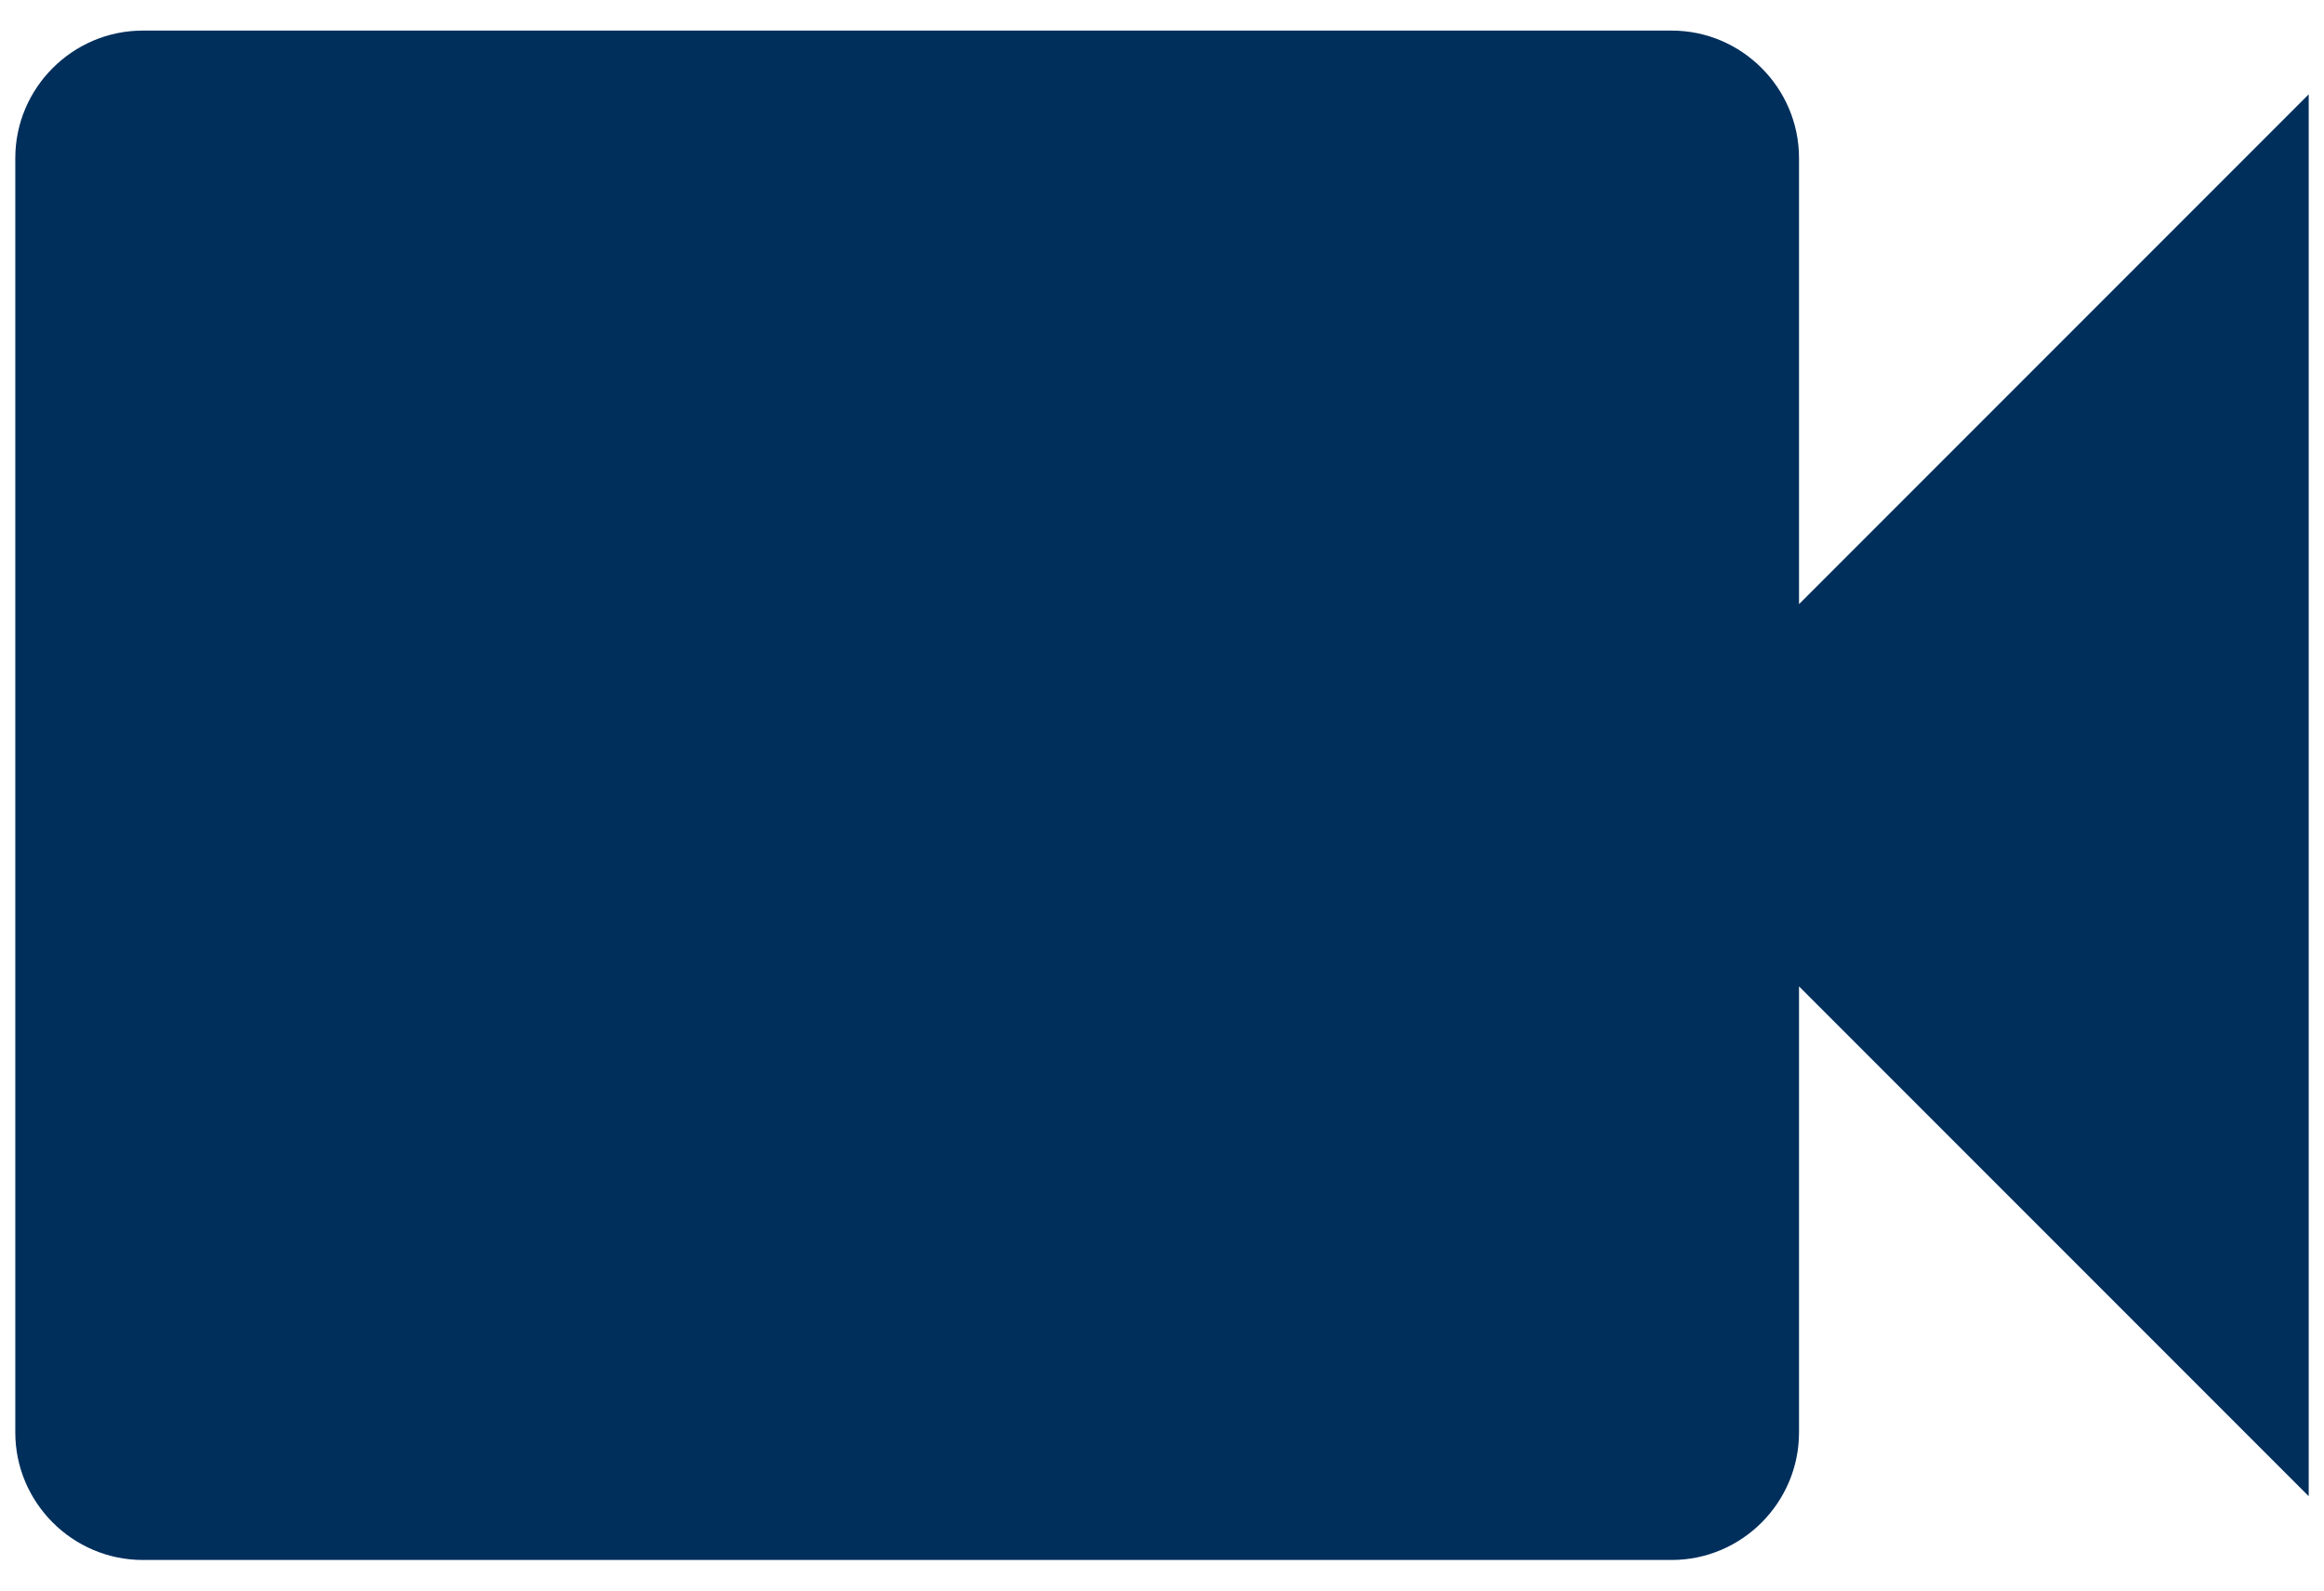
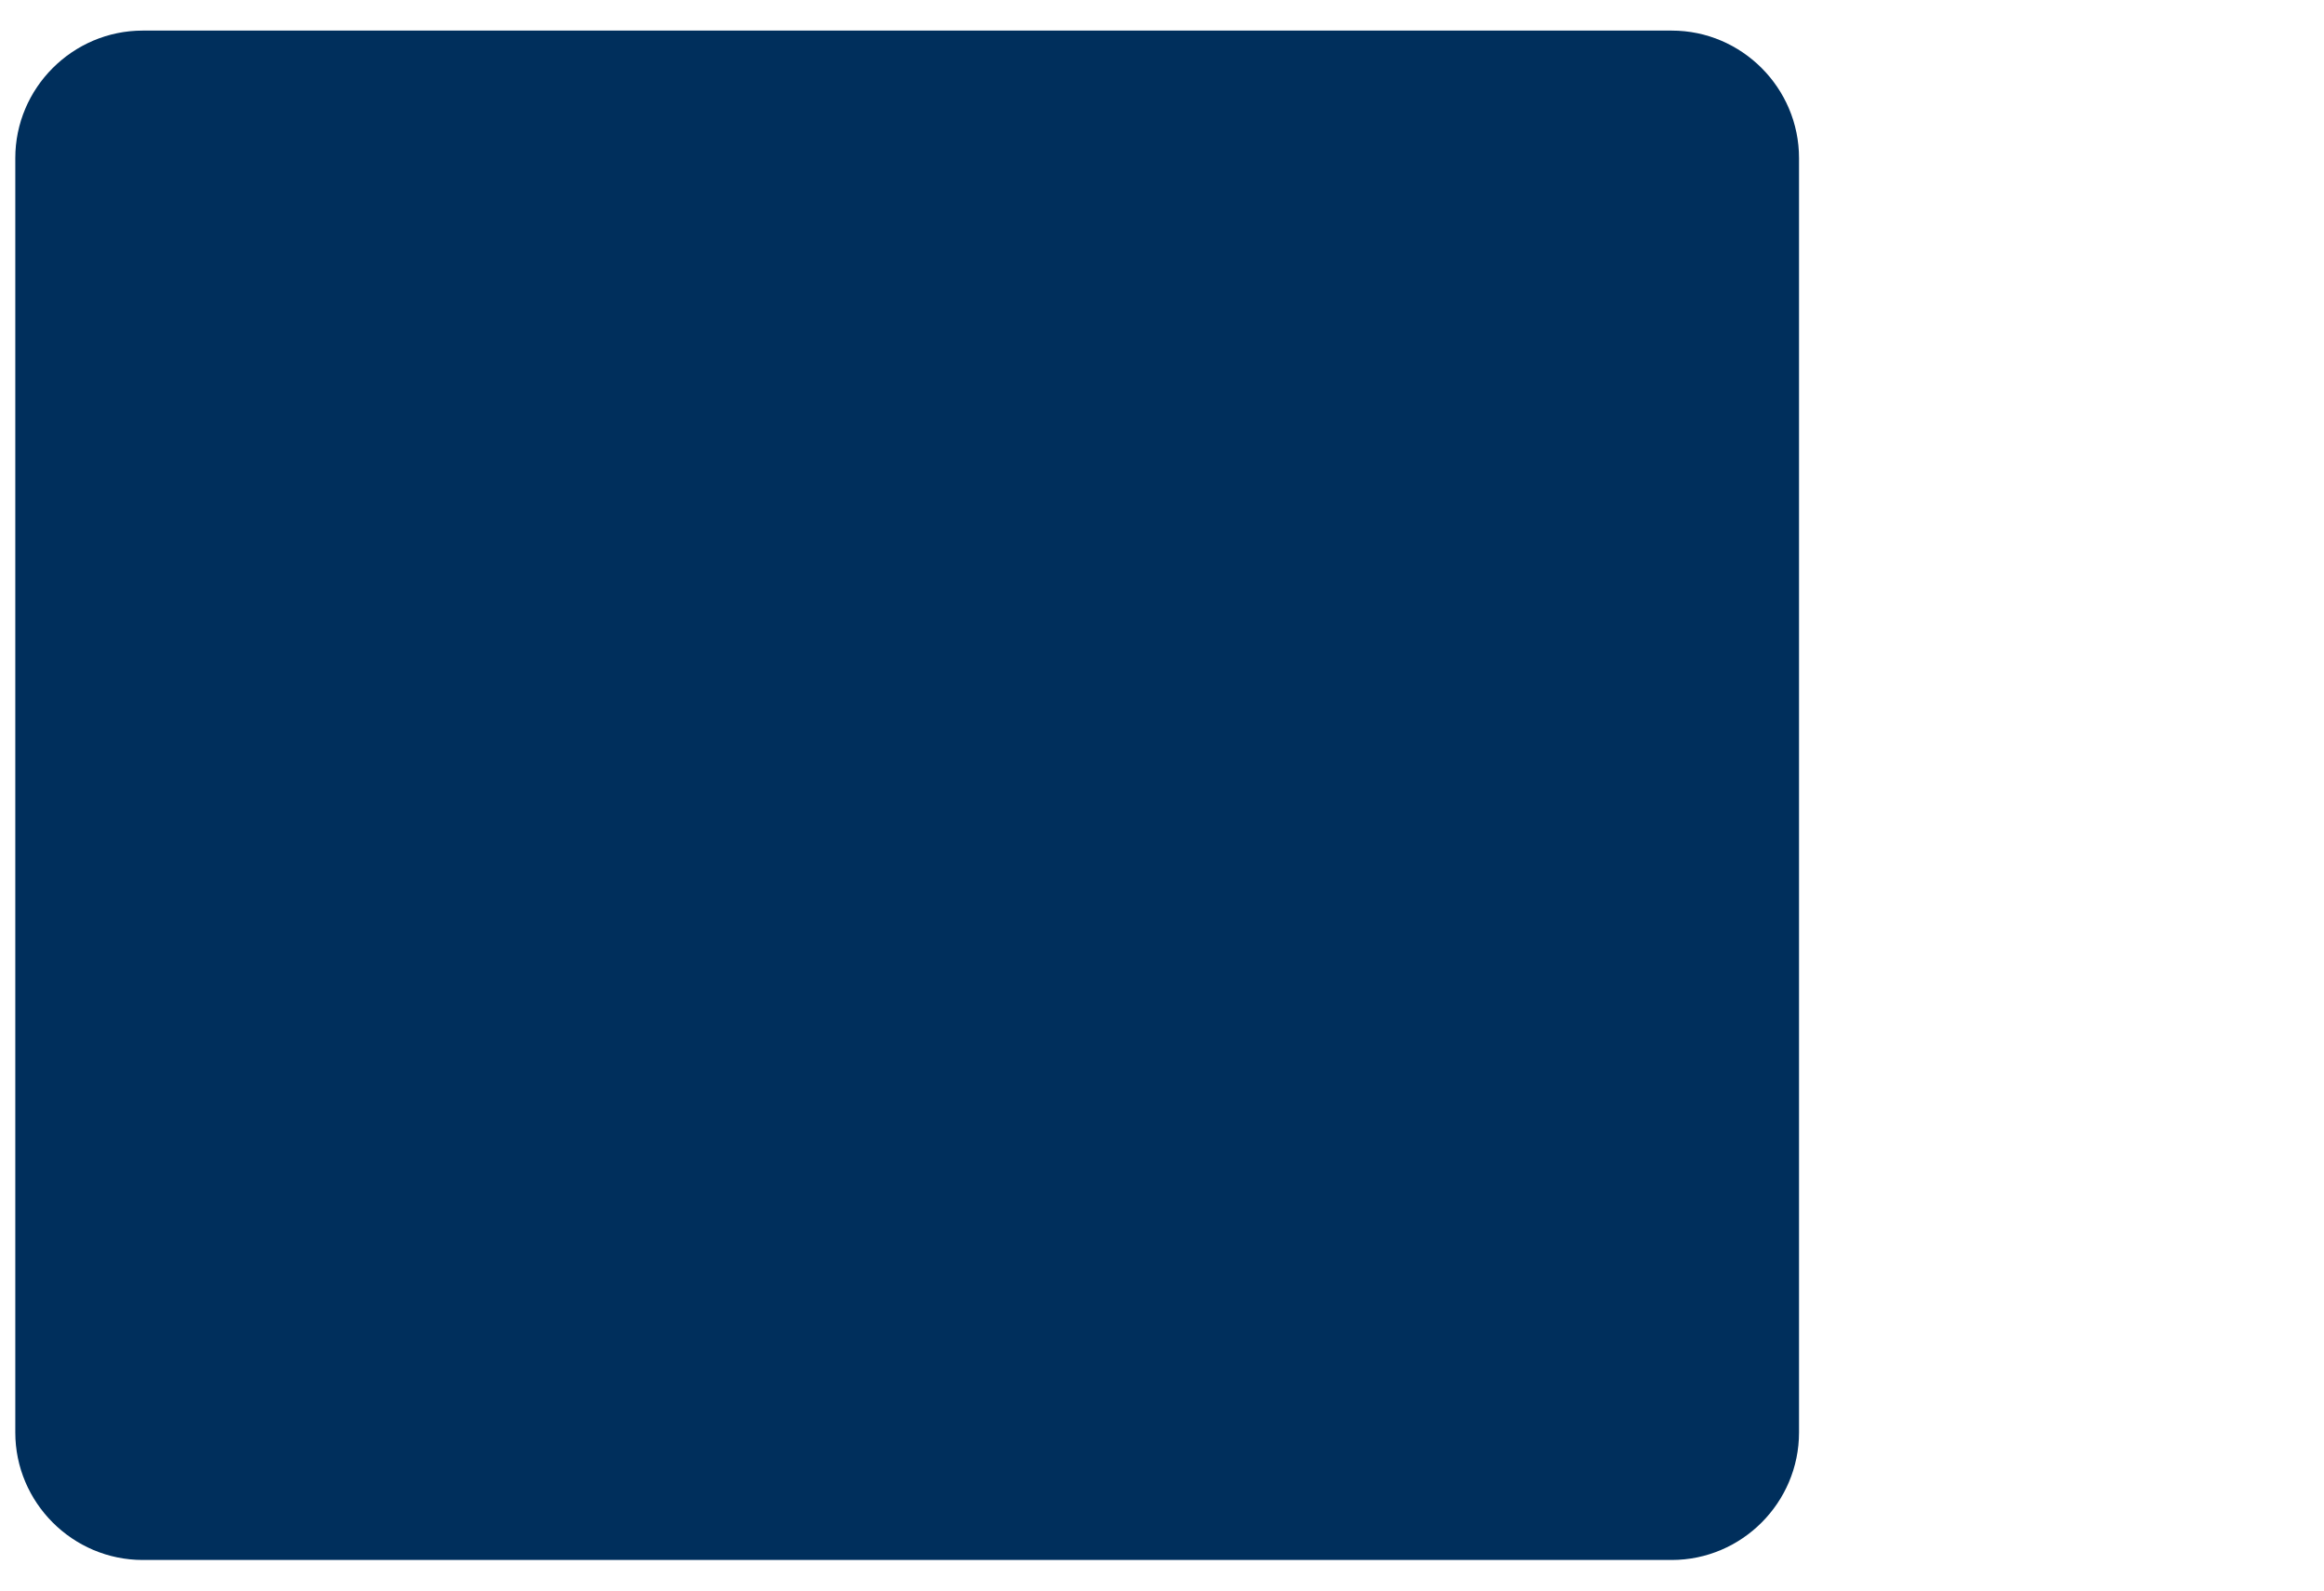
<svg xmlns="http://www.w3.org/2000/svg" width="19" height="13" viewBox="0 0 19 13" fill="none">
-   <path d="M14.708 4.938V1.292C14.708 0.719 14.24 0.25 13.667 0.25H1.167C0.594 0.25 0.125 0.719 0.125 1.292V11.708C0.125 12.281 0.594 12.75 1.167 12.75H13.667C14.24 12.75 14.708 12.281 14.708 11.708V8.062L18.875 12.229V0.771L14.708 4.938Z" fill="#002F5C" />
+   <path d="M14.708 4.938V1.292C14.708 0.719 14.24 0.25 13.667 0.25H1.167C0.594 0.25 0.125 0.719 0.125 1.292V11.708C0.125 12.281 0.594 12.75 1.167 12.75H13.667C14.24 12.75 14.708 12.281 14.708 11.708V8.062V0.771L14.708 4.938Z" fill="#002F5C" />
</svg>